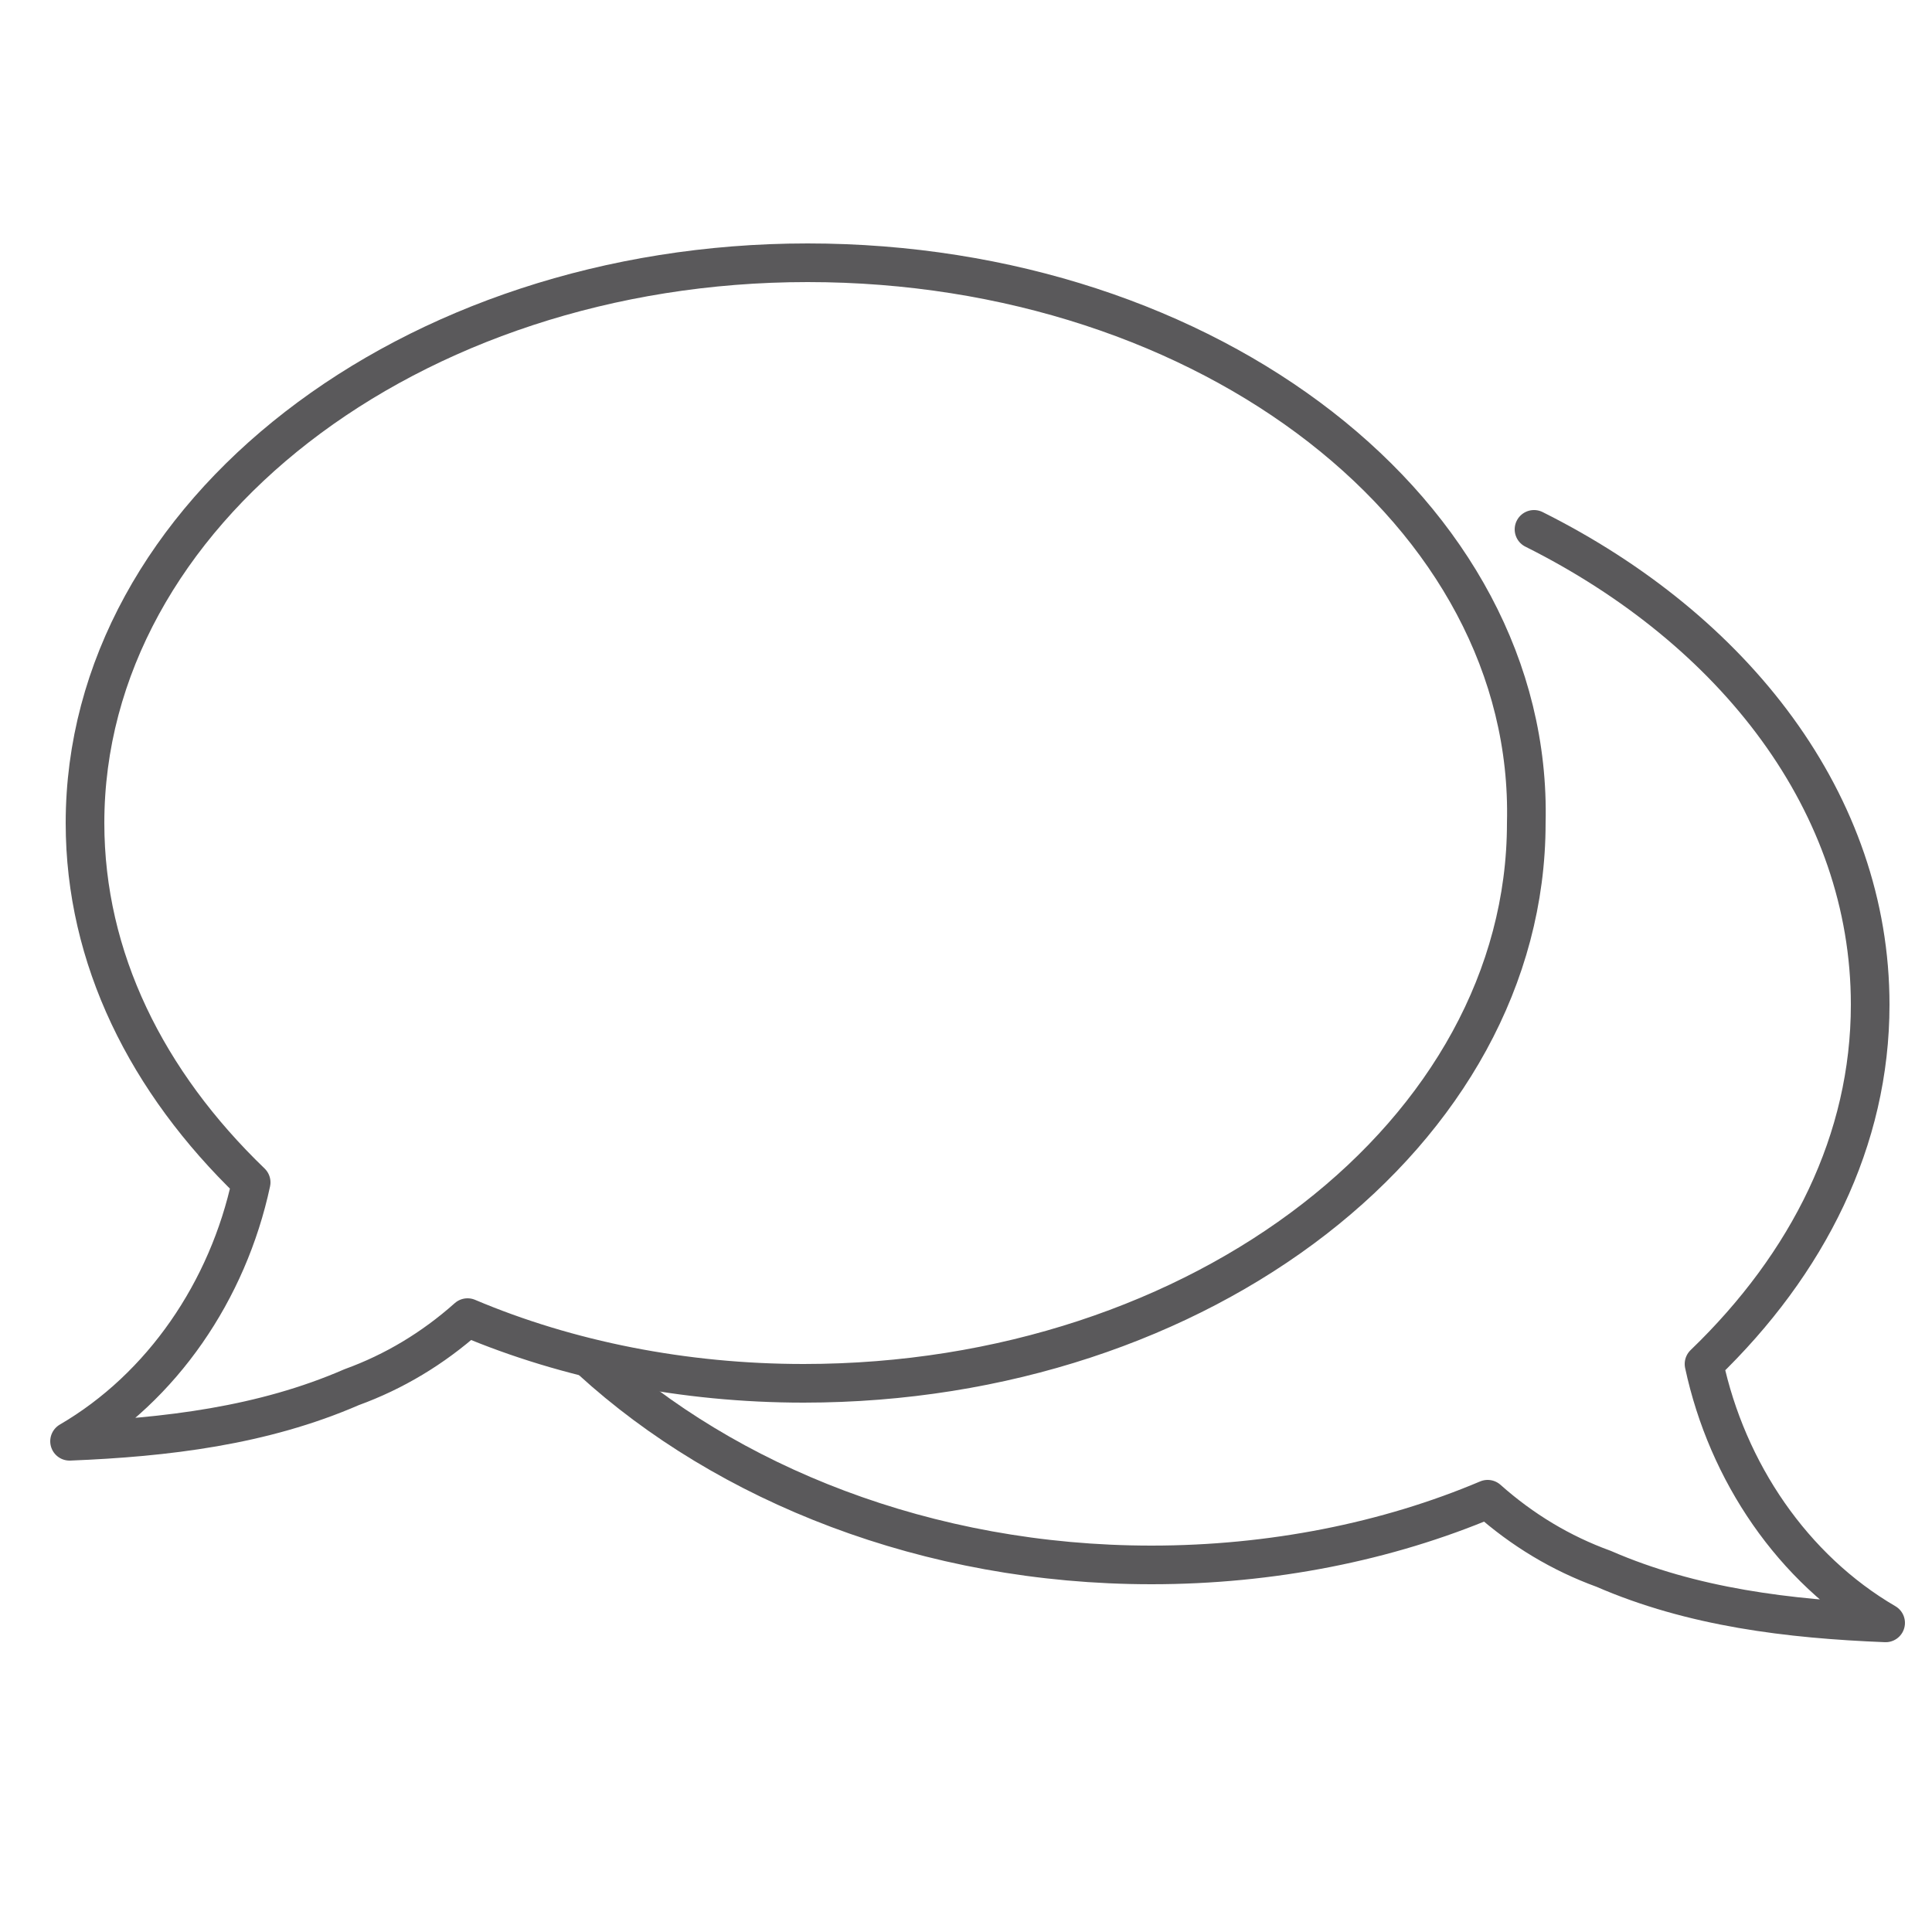
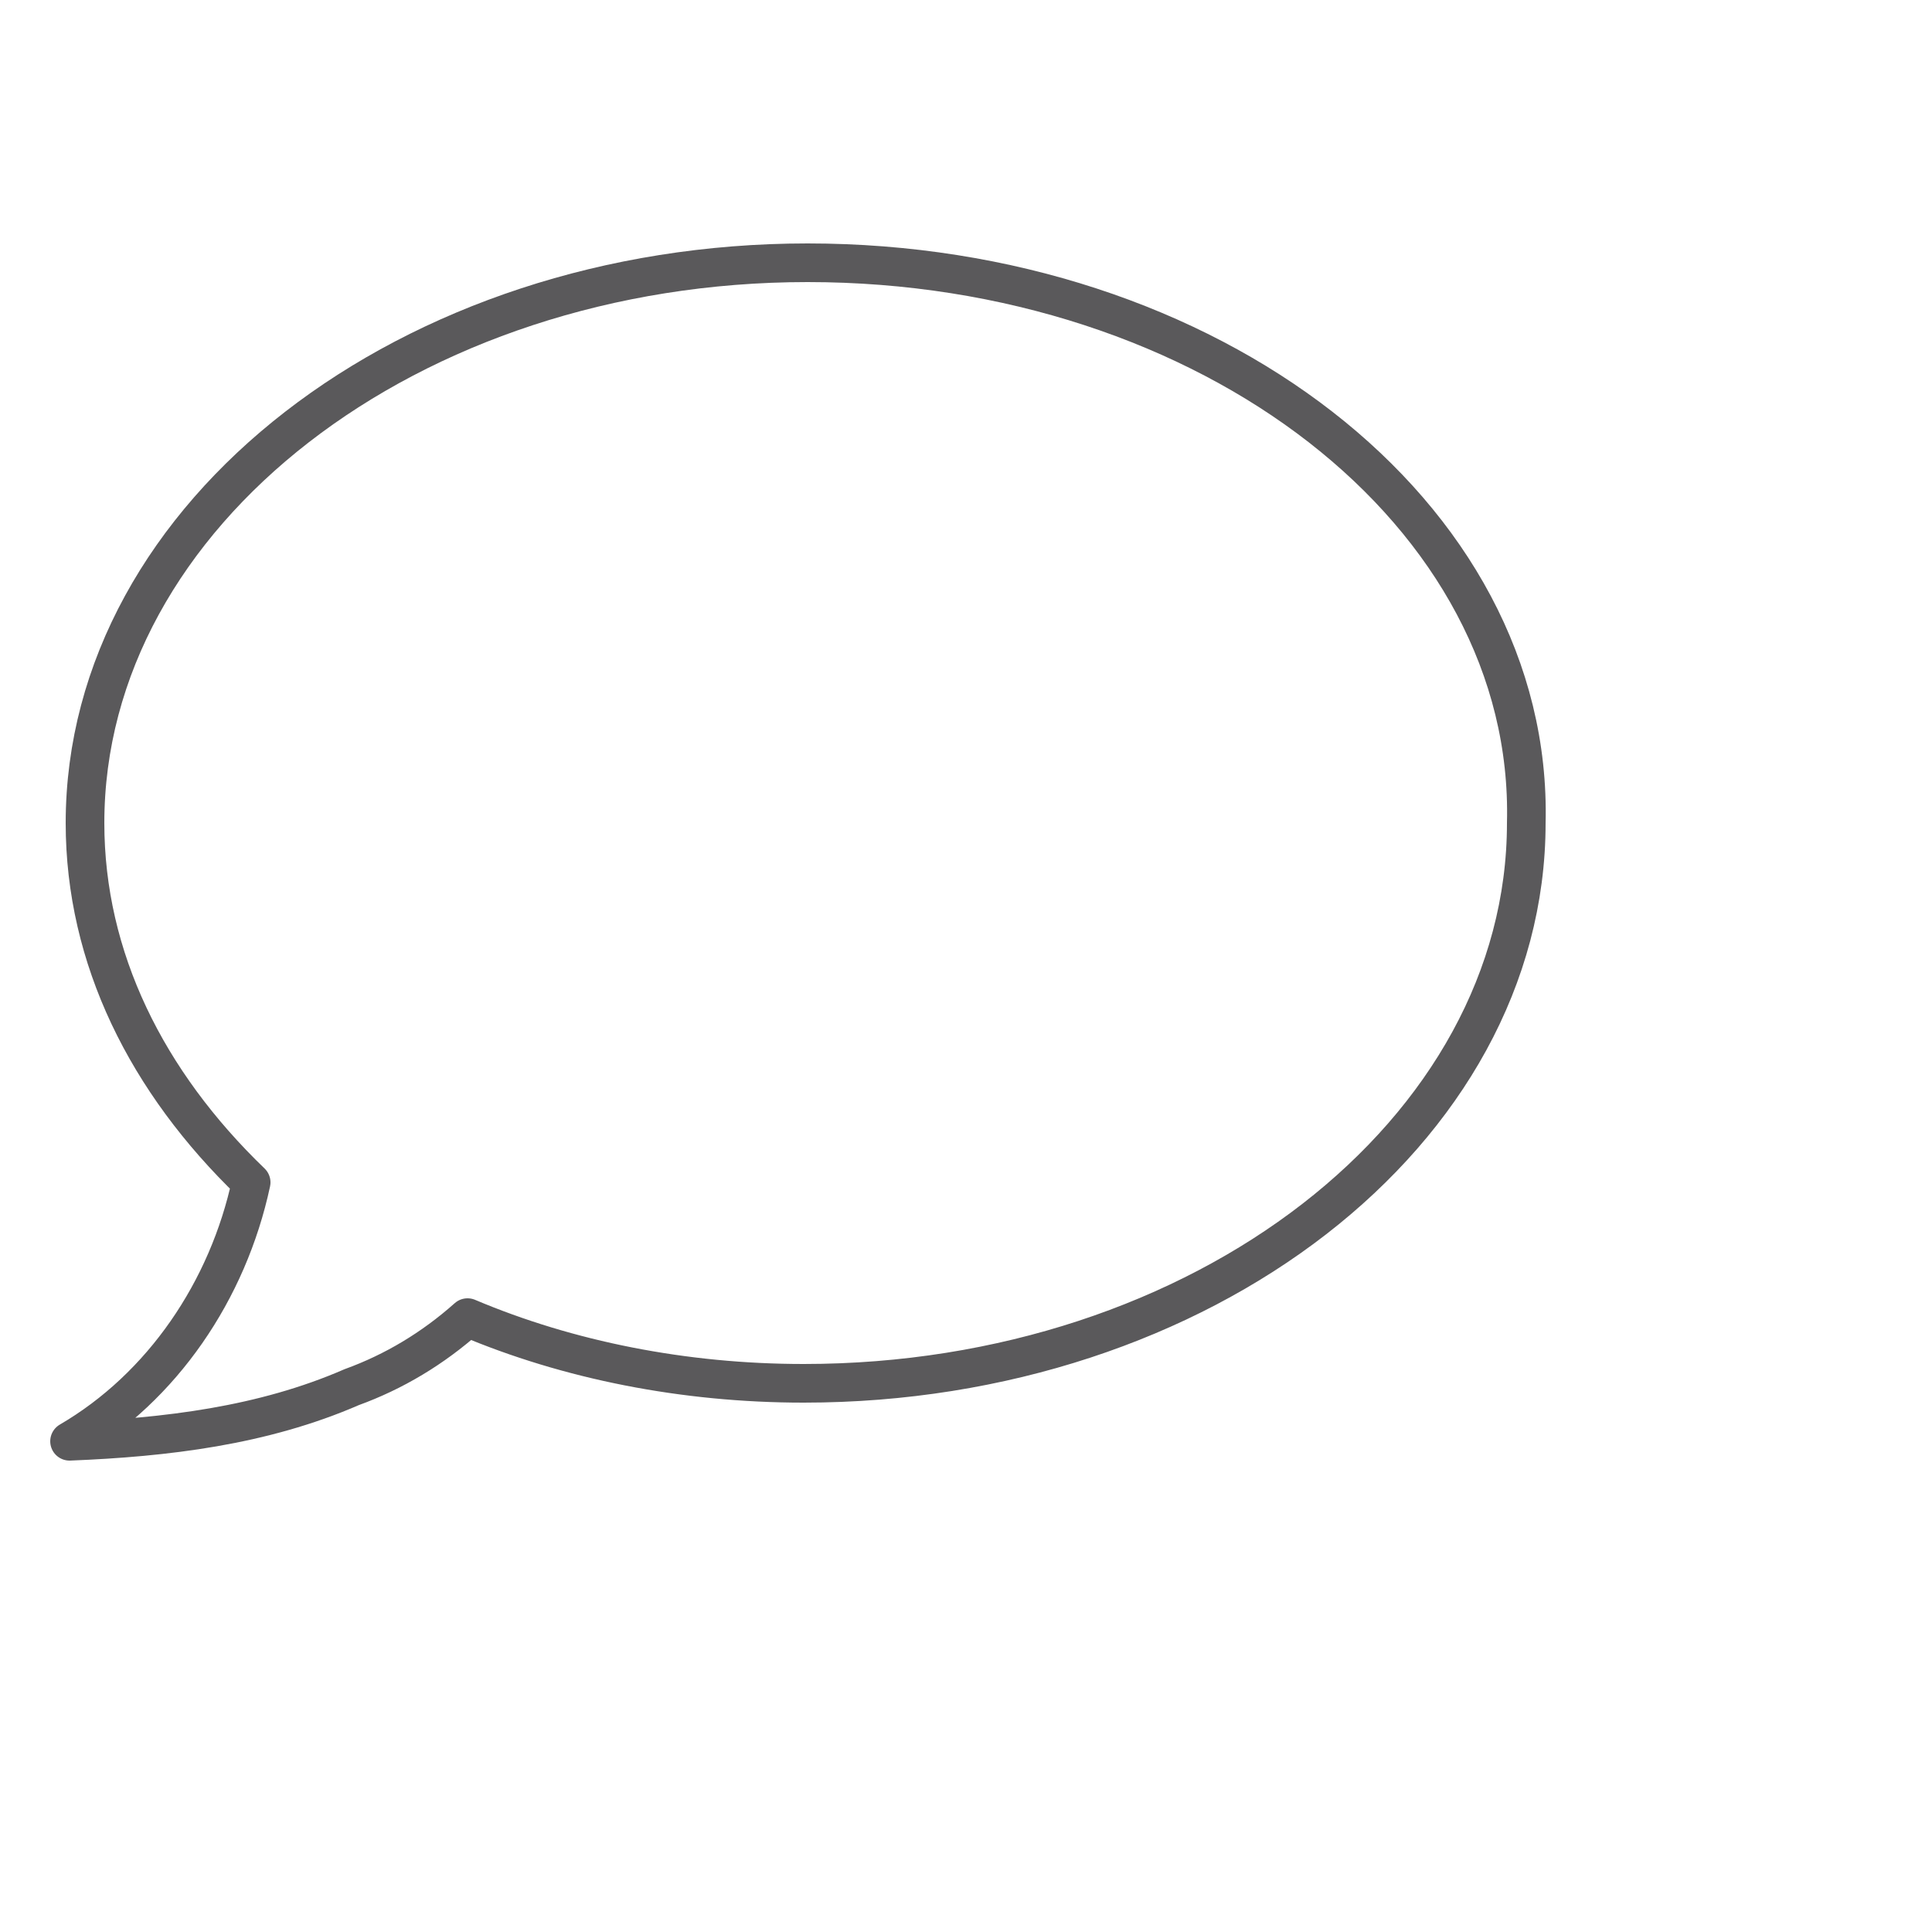
<svg xmlns="http://www.w3.org/2000/svg" version="1.1" id="Layer_1" x="0px" y="0px" viewBox="0 0 50 50" style="enable-background:new 0 0 50 50;" xml:space="preserve">
  <style type="text/css">
	.st0{fill:none;stroke:#5A595B;stroke-linecap:round;stroke-linejoin:round;stroke-miterlimit:10;}
</style>
  <g>
    <path class="st0" d="M20.9,6.8c-10.3,0-18.7,6.5-18.7,14.5c0,3.5,1.6,6.7,4.3,9.3c-0.6,2.8-2.3,5.3-4.7,6.7c2.5-0.1,5-0.4,7.3-1.4   c1.1-0.4,2.1-1,3-1.8c2.6,1.1,5.6,1.7,8.7,1.7c10.3,0,18.7-6.5,18.7-14.5C39.7,13.3,31.3,6.8,20.9,6.8z" />
-     <path class="st0" d="M39.7,13.7c5.2,2.6,8.7,7.1,8.7,12.3c0,3.5-1.6,6.7-4.3,9.3c0.6,2.8,2.3,5.3,4.7,6.7c-2.5-0.1-5-0.4-7.3-1.4   c-1.1-0.4-2.1-1-3-1.8c-2.6,1.1-5.6,1.7-8.7,1.7c-5.8,0-11-2.1-14.5-5.3" />
  </g>
</svg>